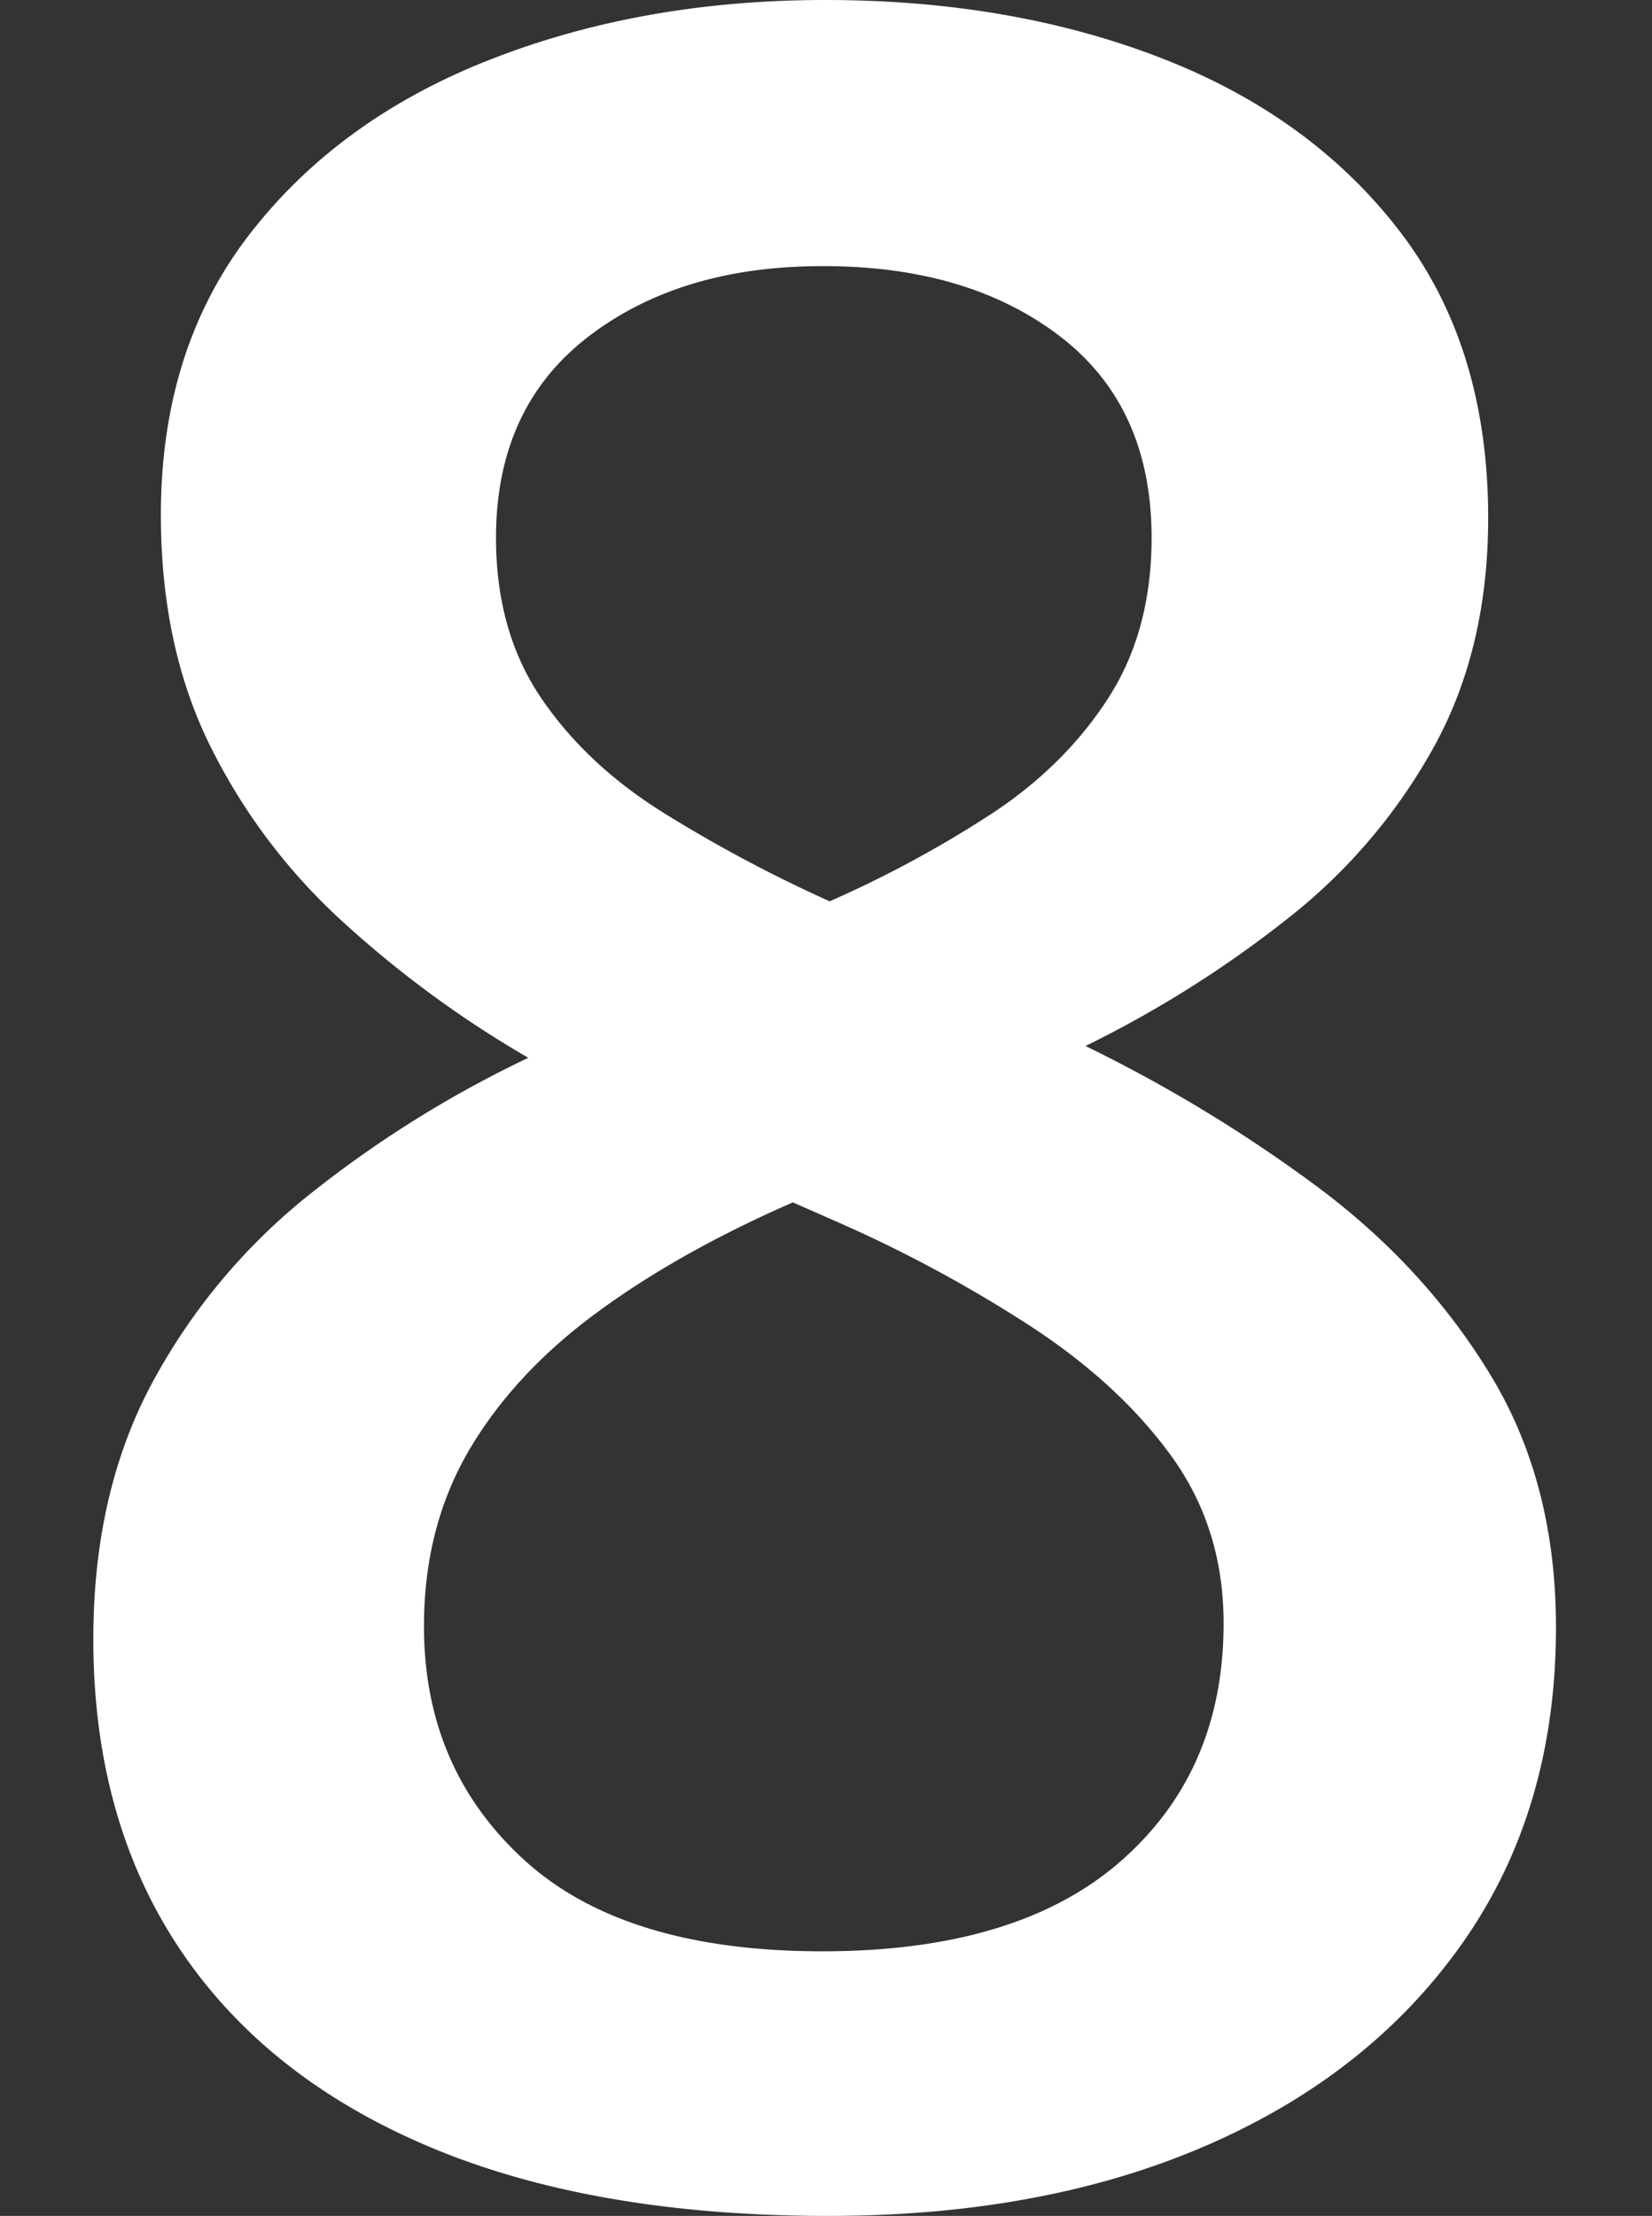
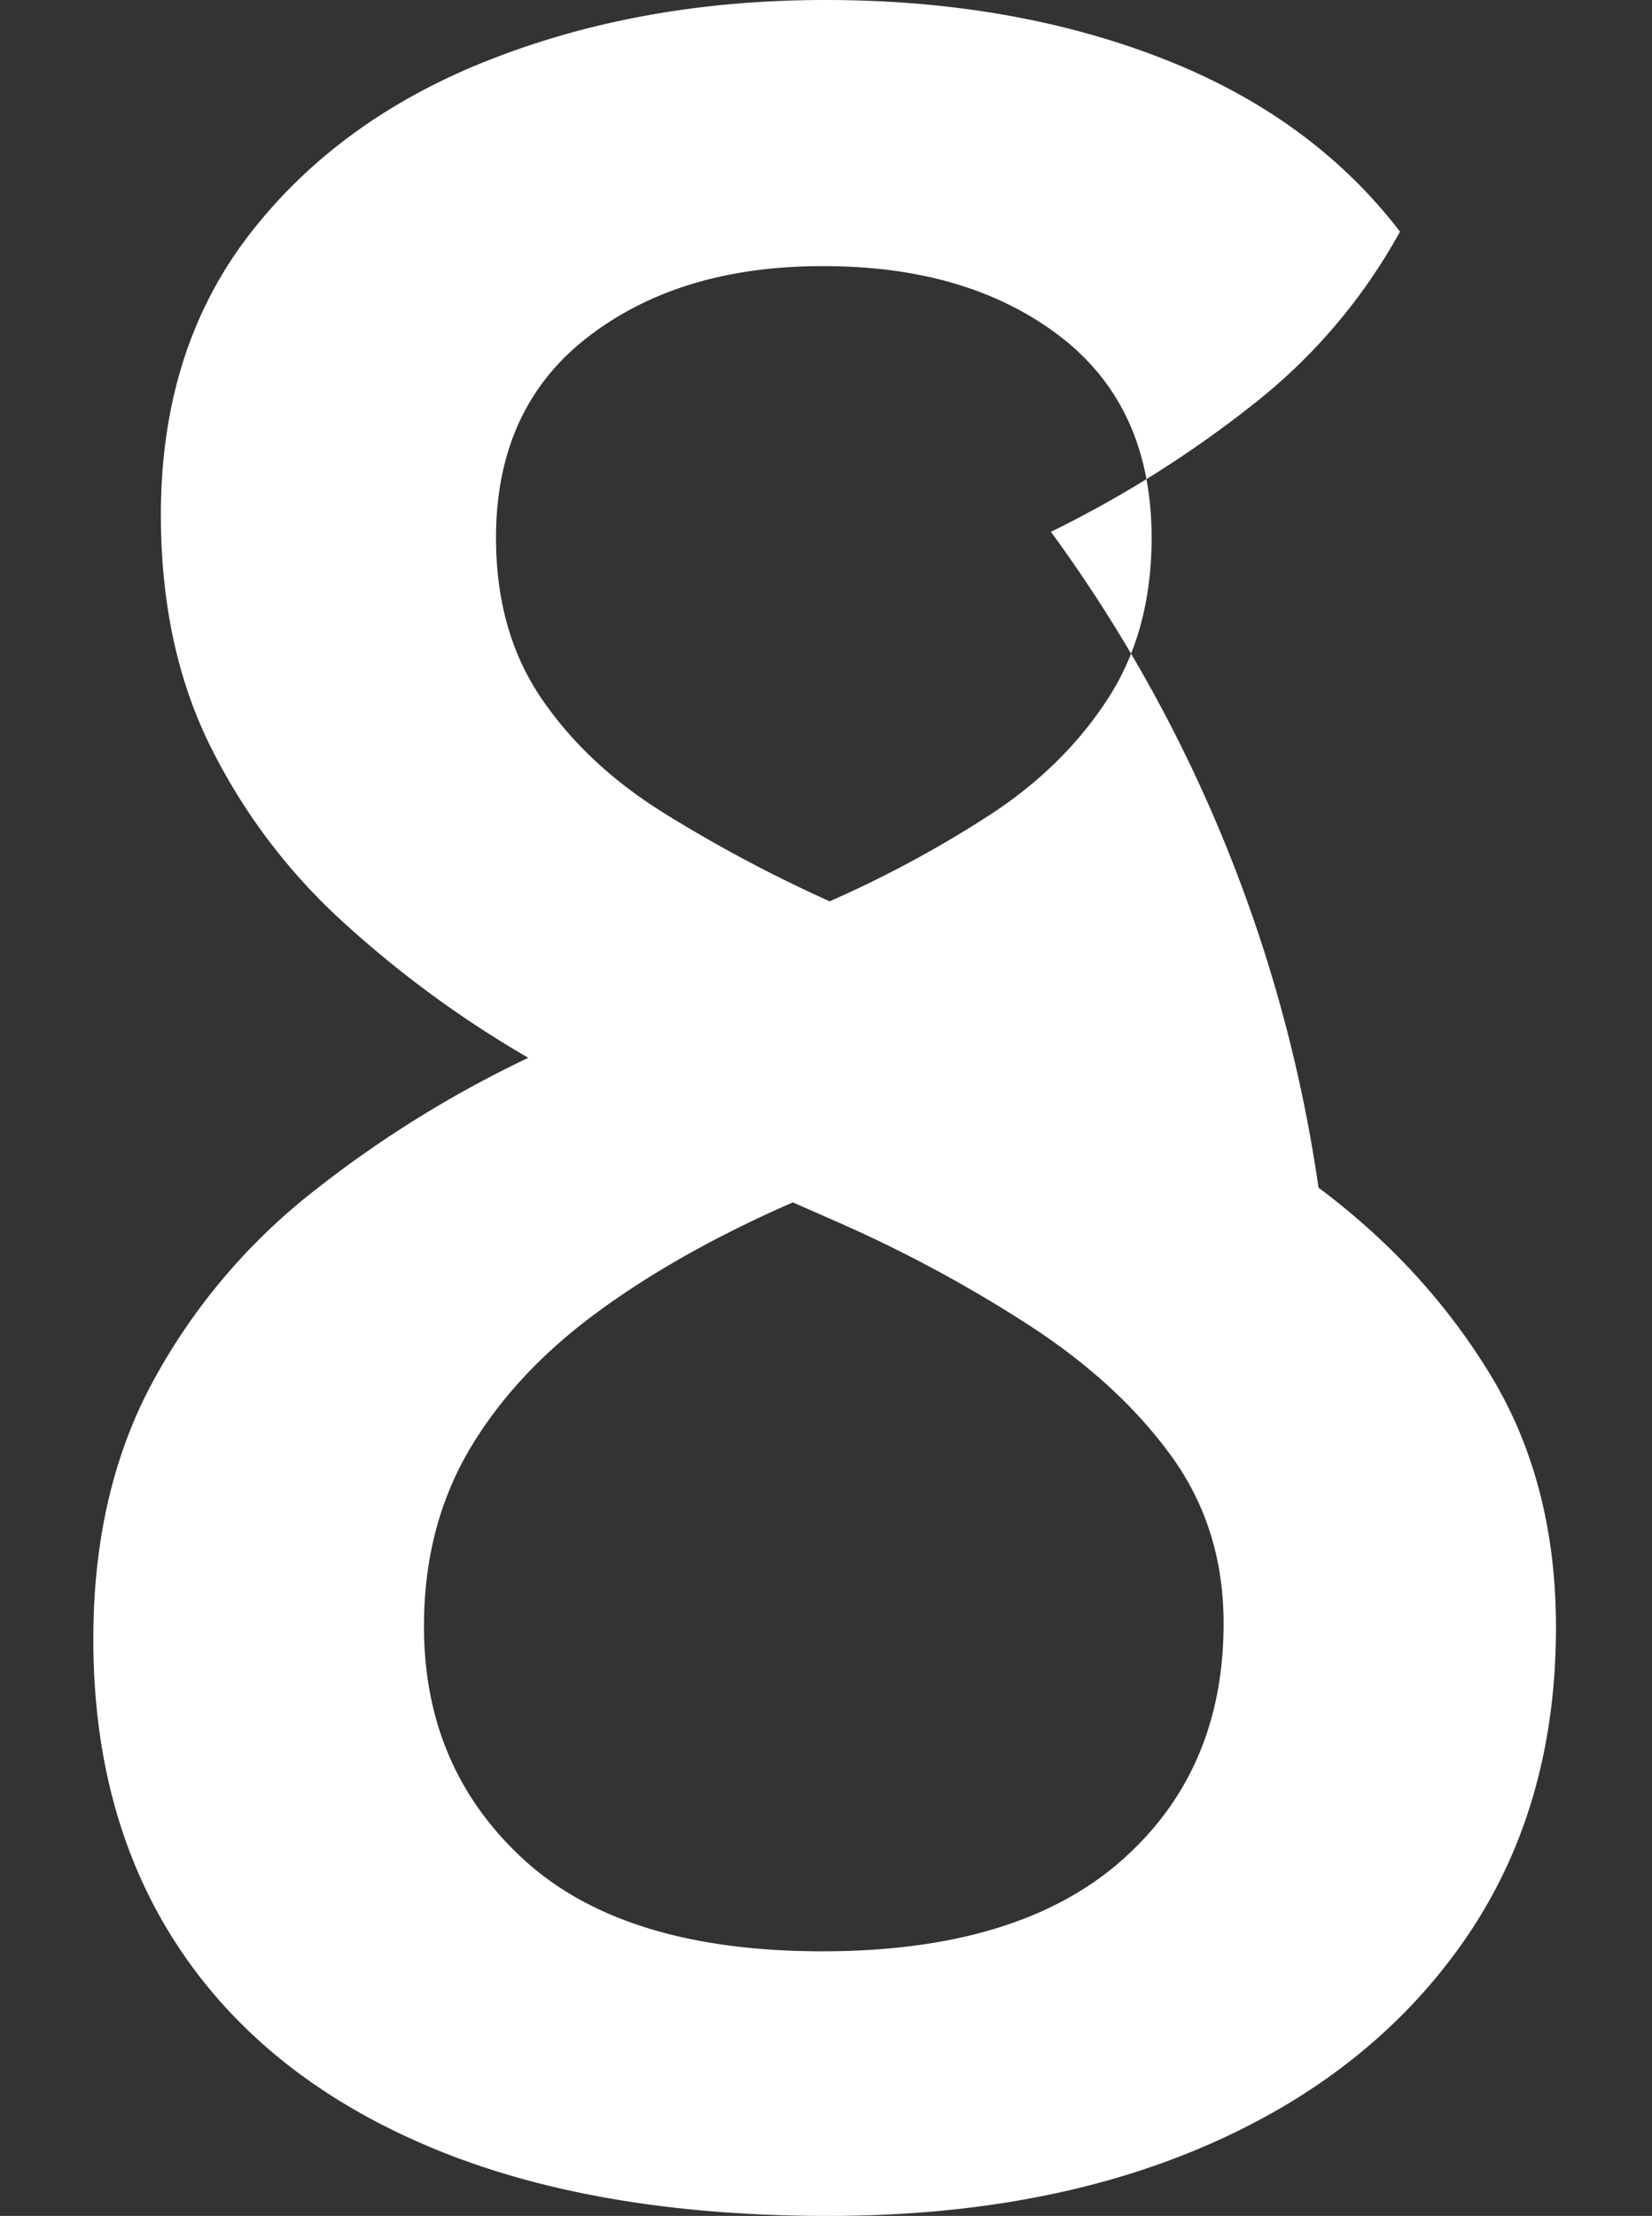
<svg xmlns="http://www.w3.org/2000/svg" width="548.78" height="736">
  <rect width="100%" height="100%" fill="#333333" stroke="none" />
-   <path d="M274.14,0q62,0,111.81,19.36t79.11,57.58q29.29,38.22,29.3,95.06,0,43.13-17.83,75.72a187.65,187.65,0,0,1-48.09,56.83,372,372,0,0,1-67.86,42.87A486.42,486.42,0,0,1,438,394.47q35.4,26.46,57.14,62.23t21.74,83.78q0,60.28-30.53,104.13t-84.72,67.62Q347.39,736,275.13,736,197,736,142.55,713t-83-65.91Q31,604.19,31,544.41q0-49,19.77-85.5a203,203,0,0,1,52.73-62.72,374.22,374.22,0,0,1,72-44.85A354.73,354.73,0,0,1,114,306.27,197.27,197.27,0,0,1,69.8,247.7Q53.44,214.64,53.44,171q0-55.36,29.78-93.6T163.3,19.61Q213.6,0,274.14,0ZM140.84,540.17q0,47.12,33.21,77.52t99.12,30.42q64.92,0,99.11-29.92t34.19-79q0-31.41-17.09-55.19t-46.15-42.94A451.22,451.22,0,0,0,279,406.23l-15.62-6.87Q225.3,416,198,436.16t-42.24,45.62Q140.84,507.31,140.84,540.17ZM273.17,88.39q-47.37,0-77.89,23.56t-30.51,66.72q0,30.95,14.89,53t40.29,38a467.28,467.28,0,0,0,55.66,29.69,374.32,374.32,0,0,0,53.95-29.19q24.17-15.93,38.58-38.28t14.41-53.25q0-43.66-30.52-67T273.17,88.39Z" fill="white" />
+   <path d="M274.14,0q62,0,111.81,19.36t79.11,57.58a187.65,187.65,0,0,1-48.09,56.83,372,372,0,0,1-67.86,42.87A486.42,486.42,0,0,1,438,394.47q35.4,26.46,57.14,62.23t21.74,83.78q0,60.28-30.53,104.13t-84.72,67.62Q347.39,736,275.13,736,197,736,142.55,713t-83-65.91Q31,604.19,31,544.41q0-49,19.77-85.5a203,203,0,0,1,52.73-62.72,374.22,374.22,0,0,1,72-44.85A354.73,354.73,0,0,1,114,306.27,197.27,197.27,0,0,1,69.8,247.7Q53.44,214.64,53.44,171q0-55.36,29.78-93.6T163.3,19.61Q213.6,0,274.14,0ZM140.84,540.17q0,47.12,33.21,77.52t99.12,30.42q64.92,0,99.11-29.92t34.19-79q0-31.41-17.09-55.19t-46.15-42.94A451.22,451.22,0,0,0,279,406.23l-15.62-6.87Q225.3,416,198,436.16t-42.24,45.62Q140.84,507.31,140.84,540.17ZM273.17,88.39q-47.37,0-77.89,23.56t-30.51,66.72q0,30.95,14.89,53t40.29,38a467.28,467.28,0,0,0,55.66,29.69,374.32,374.32,0,0,0,53.95-29.19q24.17-15.93,38.58-38.28t14.41-53.25q0-43.66-30.52-67T273.17,88.39Z" fill="white" />
</svg>